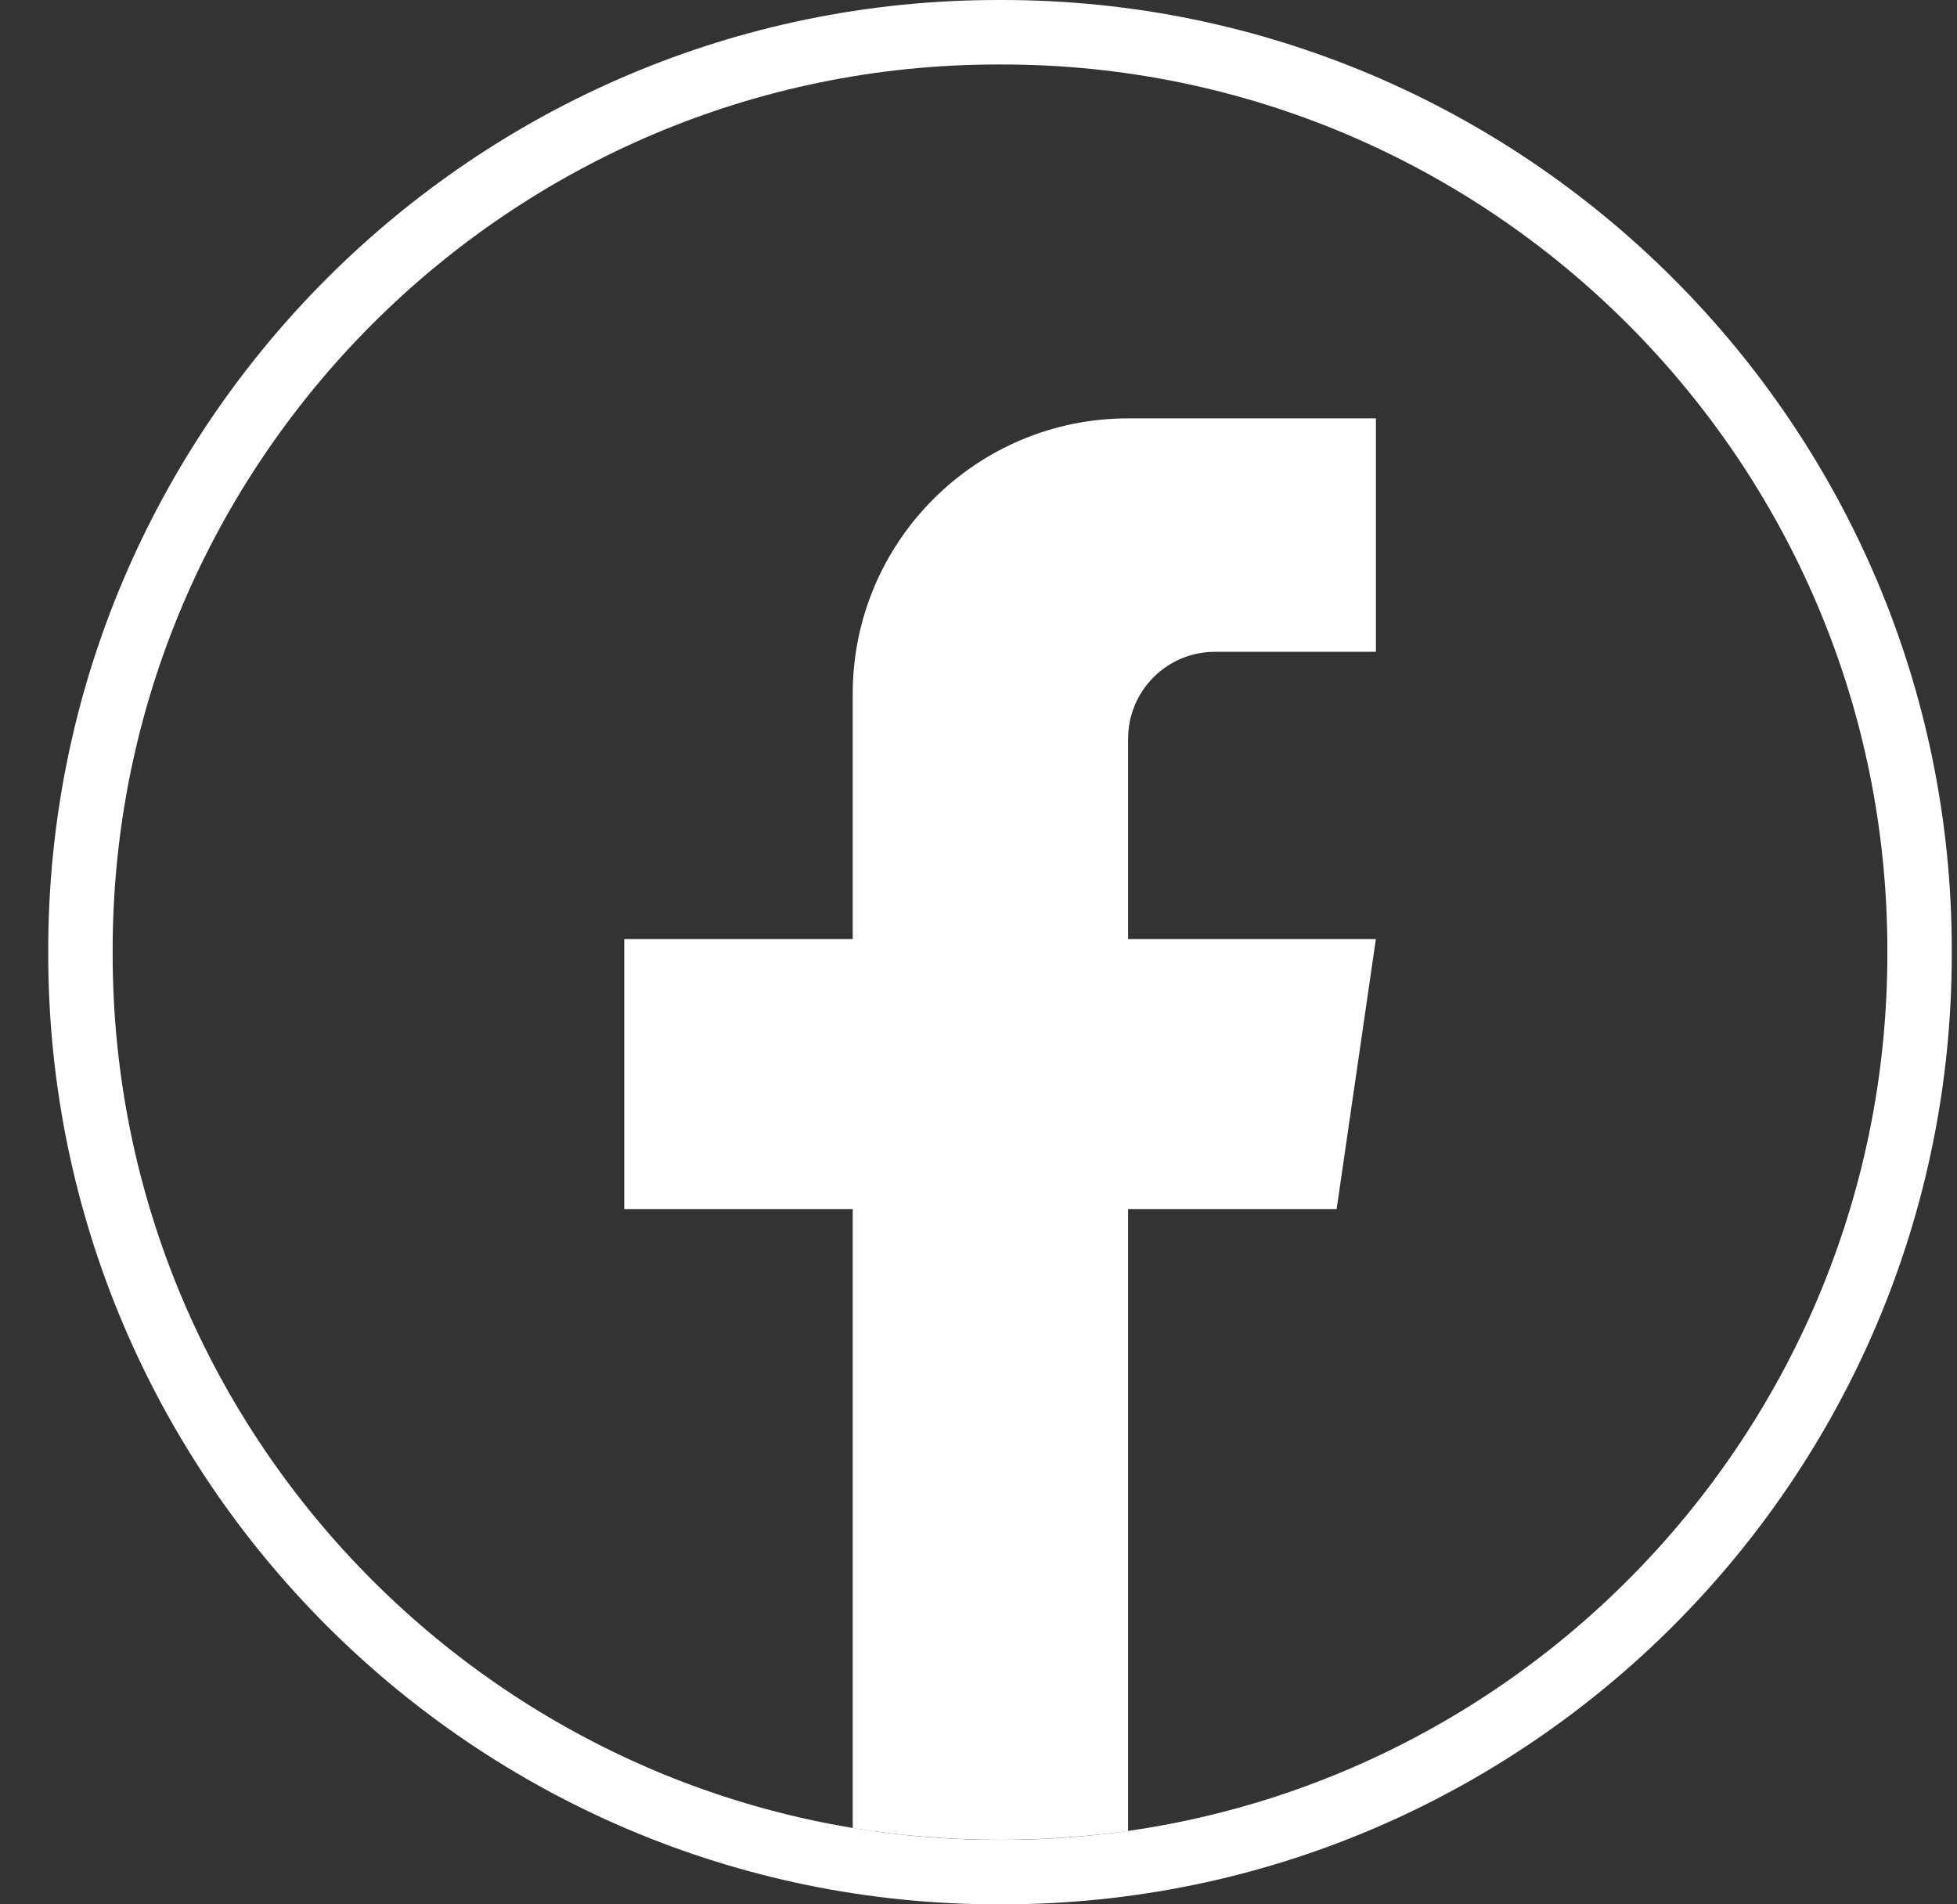
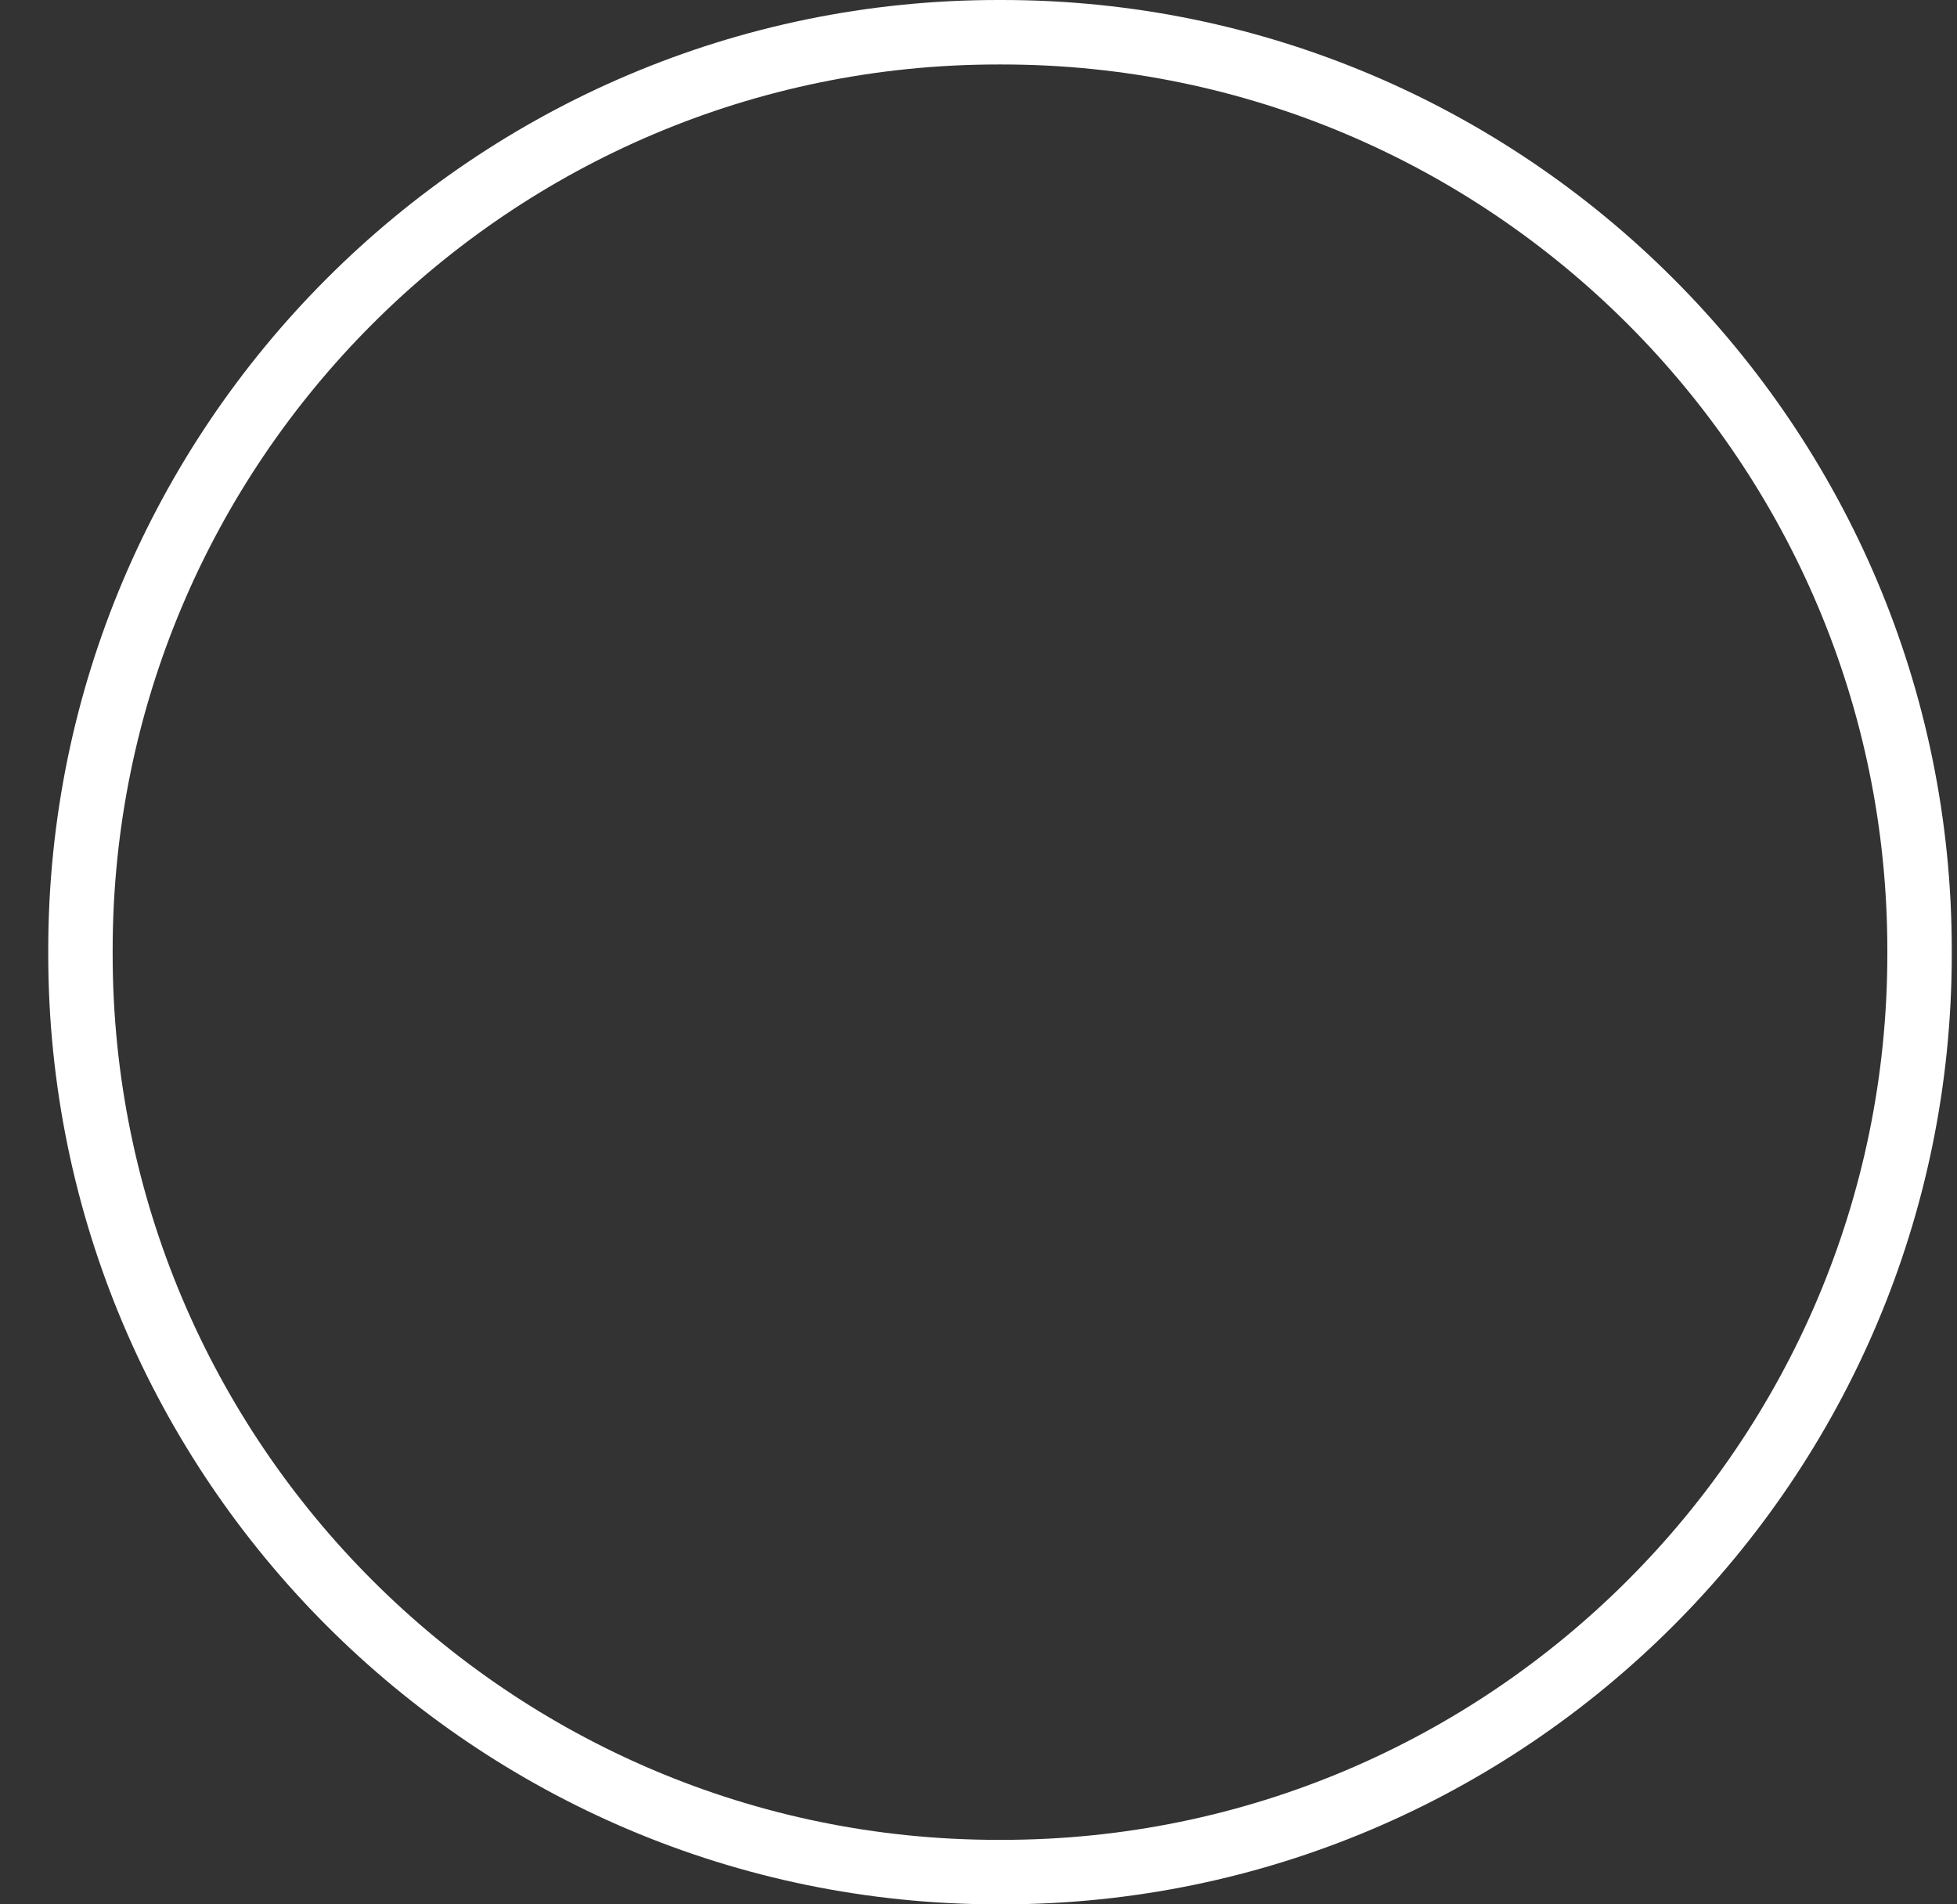
<svg xmlns="http://www.w3.org/2000/svg" width="37" height="36" viewBox="0 0 37 36" fill="none">
  <rect x="0" y="0" width="37" height="36" fill="#333333" stroke="none" />
  <path d="M18.946 36H18.867C8.967 36 0.912 27.943 0.912 18.04V17.96C0.912 8.057 8.967 0 18.867 0H18.946C28.846 0 36.901 8.057 36.901 17.96V18.04C36.901 27.943 28.846 36 18.946 36ZM18.867 1.219C9.638 1.219 2.13 8.729 2.13 17.96V18.04C2.13 27.271 9.638 34.781 18.867 34.781H18.946C28.175 34.781 35.683 27.271 35.683 18.04V17.96C35.683 8.729 28.175 1.219 18.946 1.219H18.867Z" fill="white" />
-   <path d="M21.328 13.964V17.752H26.013L25.271 22.856H21.328V34.614C20.537 34.723 19.728 34.78 18.907 34.78C17.959 34.78 17.029 34.705 16.122 34.559V22.856H11.802V17.752H16.122V13.117C16.122 10.241 18.453 7.909 21.329 7.909V7.911C21.338 7.911 21.345 7.909 21.354 7.909H26.014V12.322H22.969C22.064 12.322 21.329 13.057 21.329 13.963L21.328 13.964Z" fill="white" />
</svg>